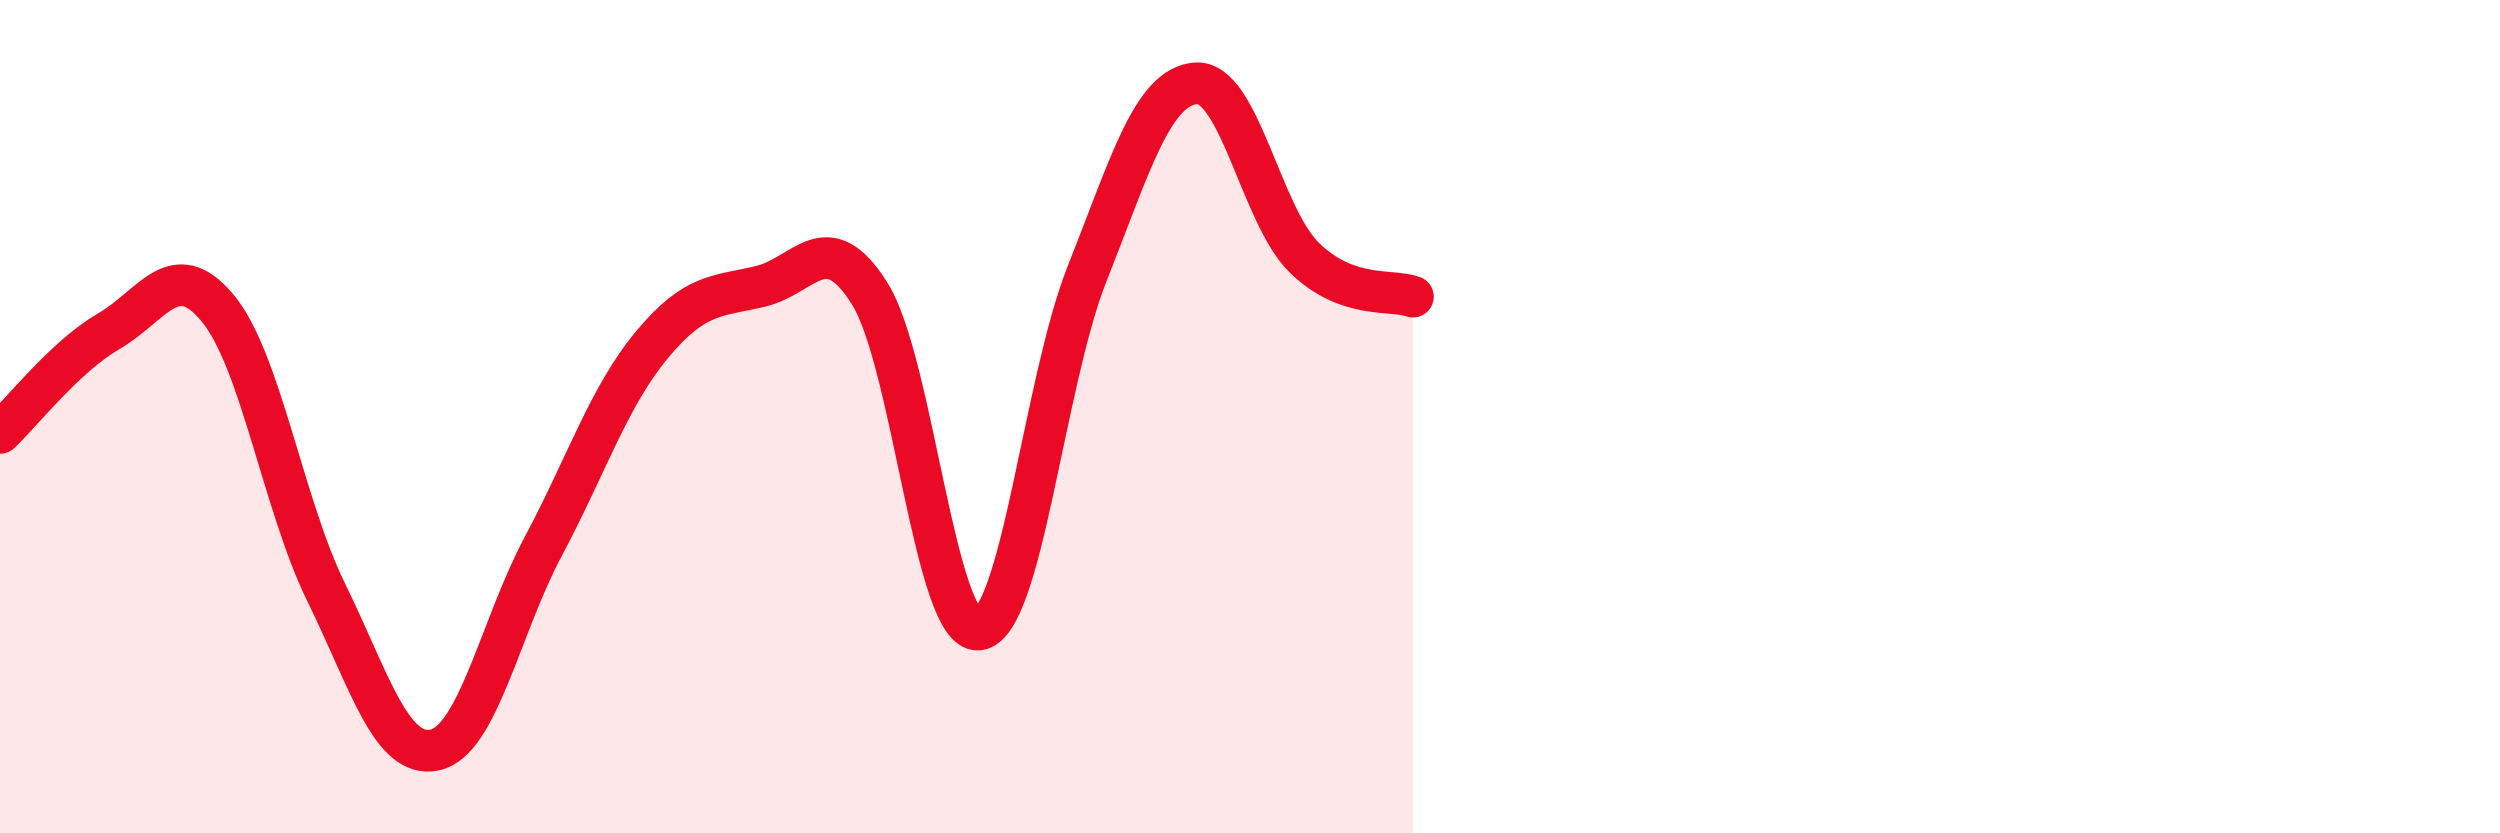
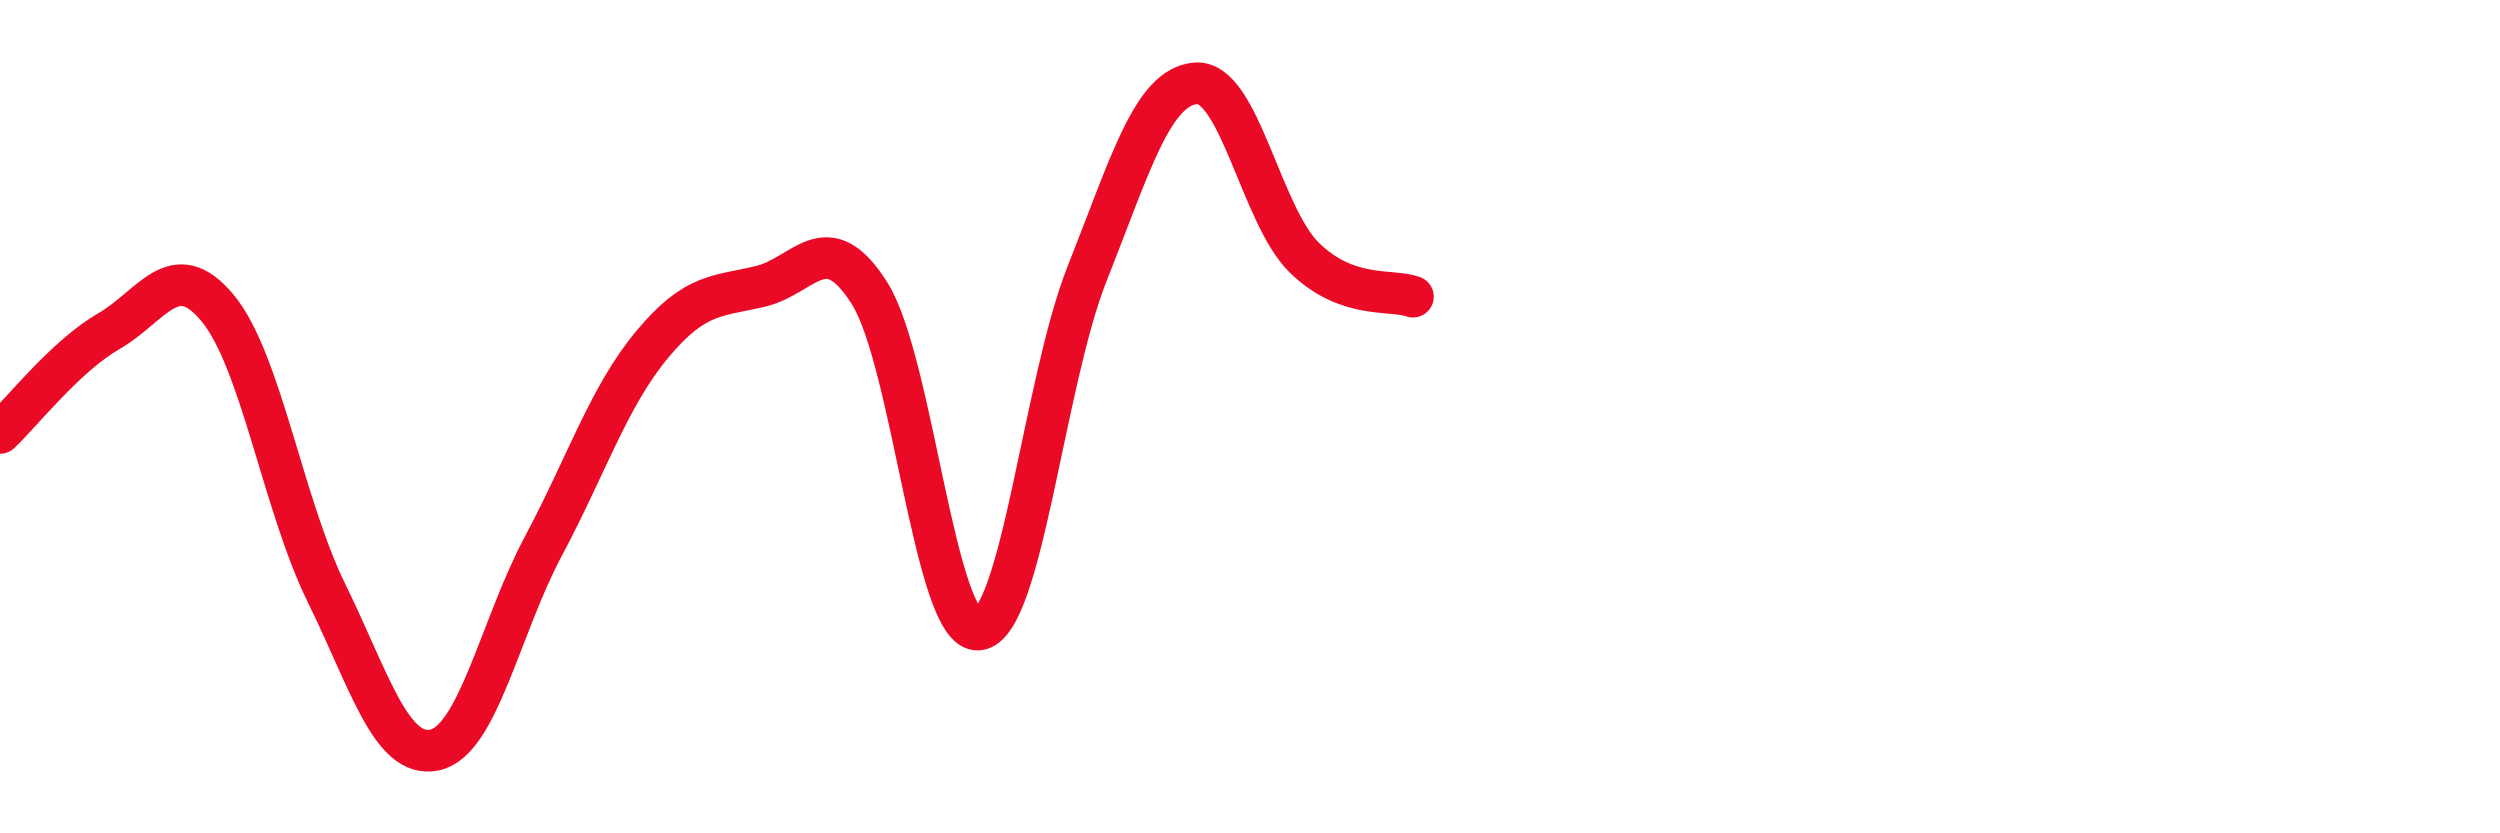
<svg xmlns="http://www.w3.org/2000/svg" width="60" height="20" viewBox="0 0 60 20">
-   <path d="M 0,10.39 C 0.52,9.9 1.57,8.55 2.61,7.95 C 3.65,7.35 4.18,6.14 5.22,7.39 C 6.26,8.64 6.79,12.1 7.83,14.22 C 8.87,16.34 9.39,18.22 10.43,18 C 11.47,17.78 12,15.06 13.04,13.11 C 14.08,11.16 14.61,9.52 15.65,8.27 C 16.69,7.02 17.22,7.12 18.26,6.87 C 19.3,6.62 19.83,5.39 20.87,7.04 C 21.91,8.69 22.44,15.2 23.48,15.11 C 24.52,15.02 25.05,9.19 26.09,6.57 C 27.13,3.95 27.66,2.08 28.7,2 C 29.74,1.92 30.26,5.16 31.3,6.18 C 32.34,7.2 33.39,6.93 33.91,7.12L33.91 20L0 20Z" fill="#EB0A25" opacity="0.1" stroke-linecap="round" stroke-linejoin="round" />
  <path d="M 0,10.39 C 0.52,9.9 1.57,8.55 2.61,7.95 C 3.65,7.35 4.18,6.14 5.22,7.39 C 6.26,8.64 6.79,12.1 7.83,14.22 C 8.87,16.34 9.39,18.22 10.43,18 C 11.47,17.78 12,15.06 13.04,13.11 C 14.08,11.16 14.61,9.52 15.65,8.27 C 16.69,7.02 17.22,7.12 18.26,6.87 C 19.3,6.62 19.83,5.39 20.87,7.04 C 21.91,8.69 22.44,15.2 23.48,15.11 C 24.52,15.02 25.05,9.19 26.09,6.57 C 27.13,3.95 27.66,2.08 28.7,2 C 29.74,1.92 30.26,5.16 31.3,6.18 C 32.34,7.2 33.39,6.93 33.91,7.12" stroke="#EB0A25" stroke-width="1" fill="none" stroke-linecap="round" stroke-linejoin="round" />
</svg>